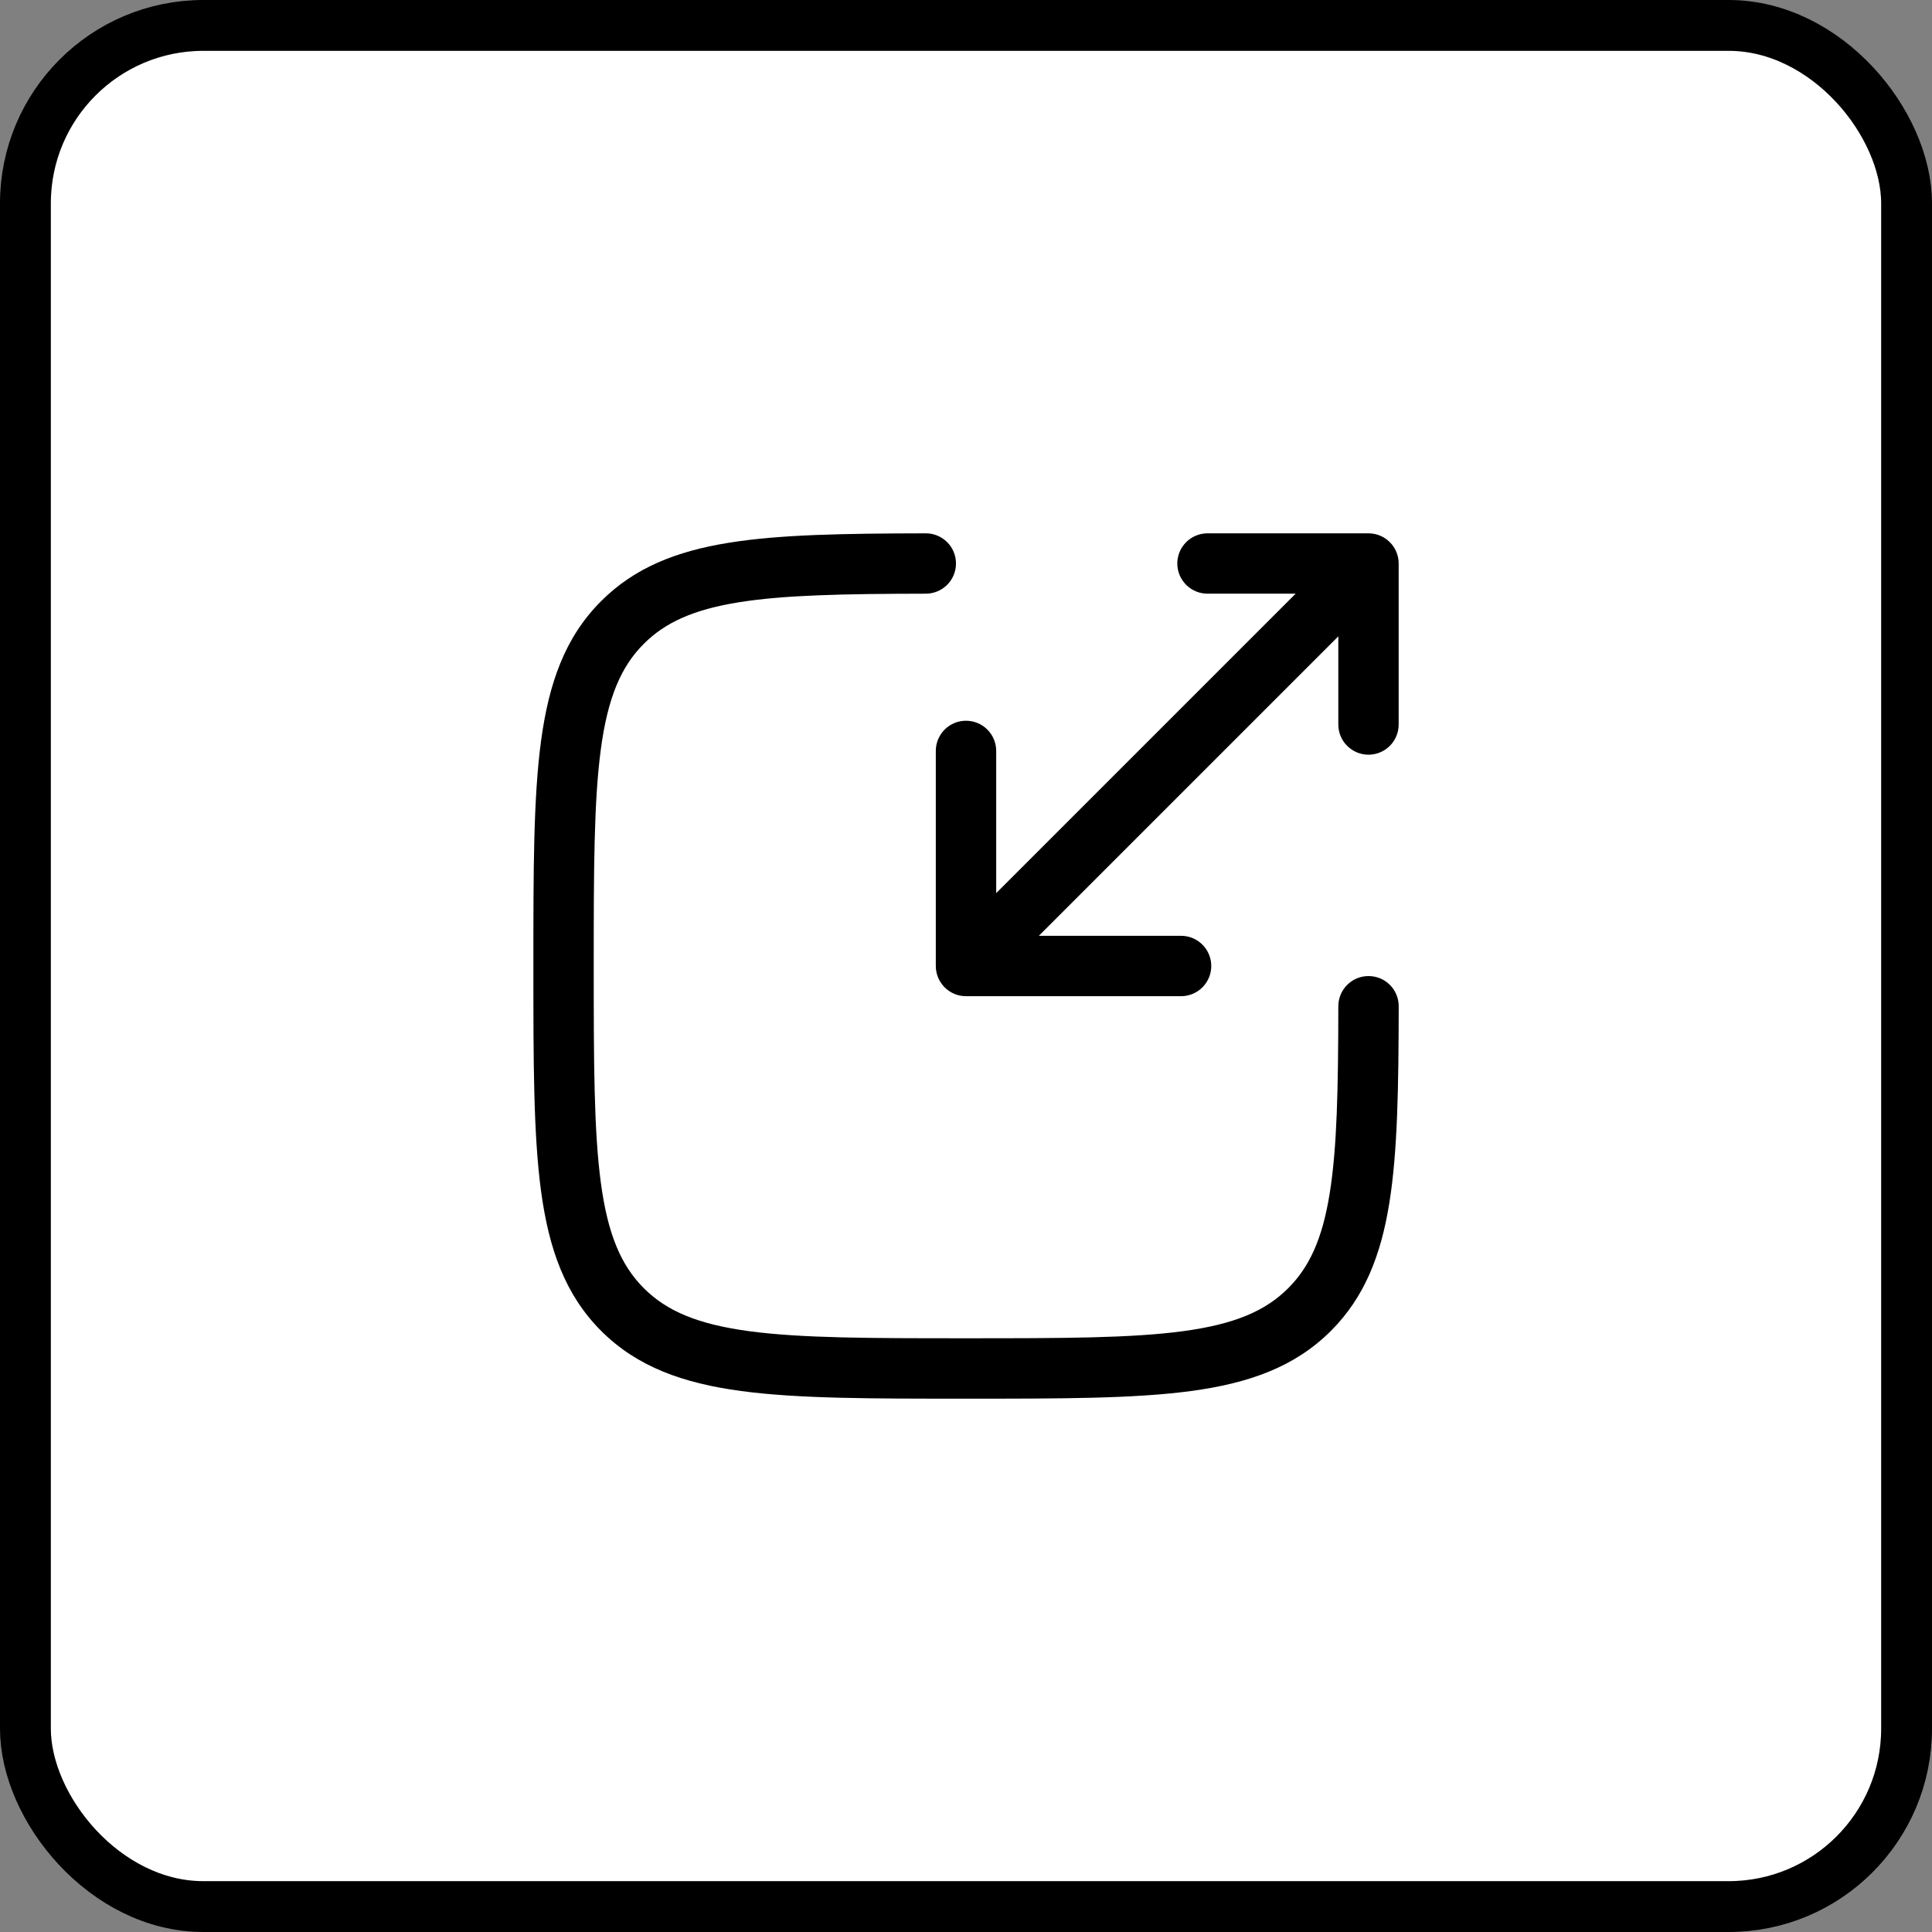
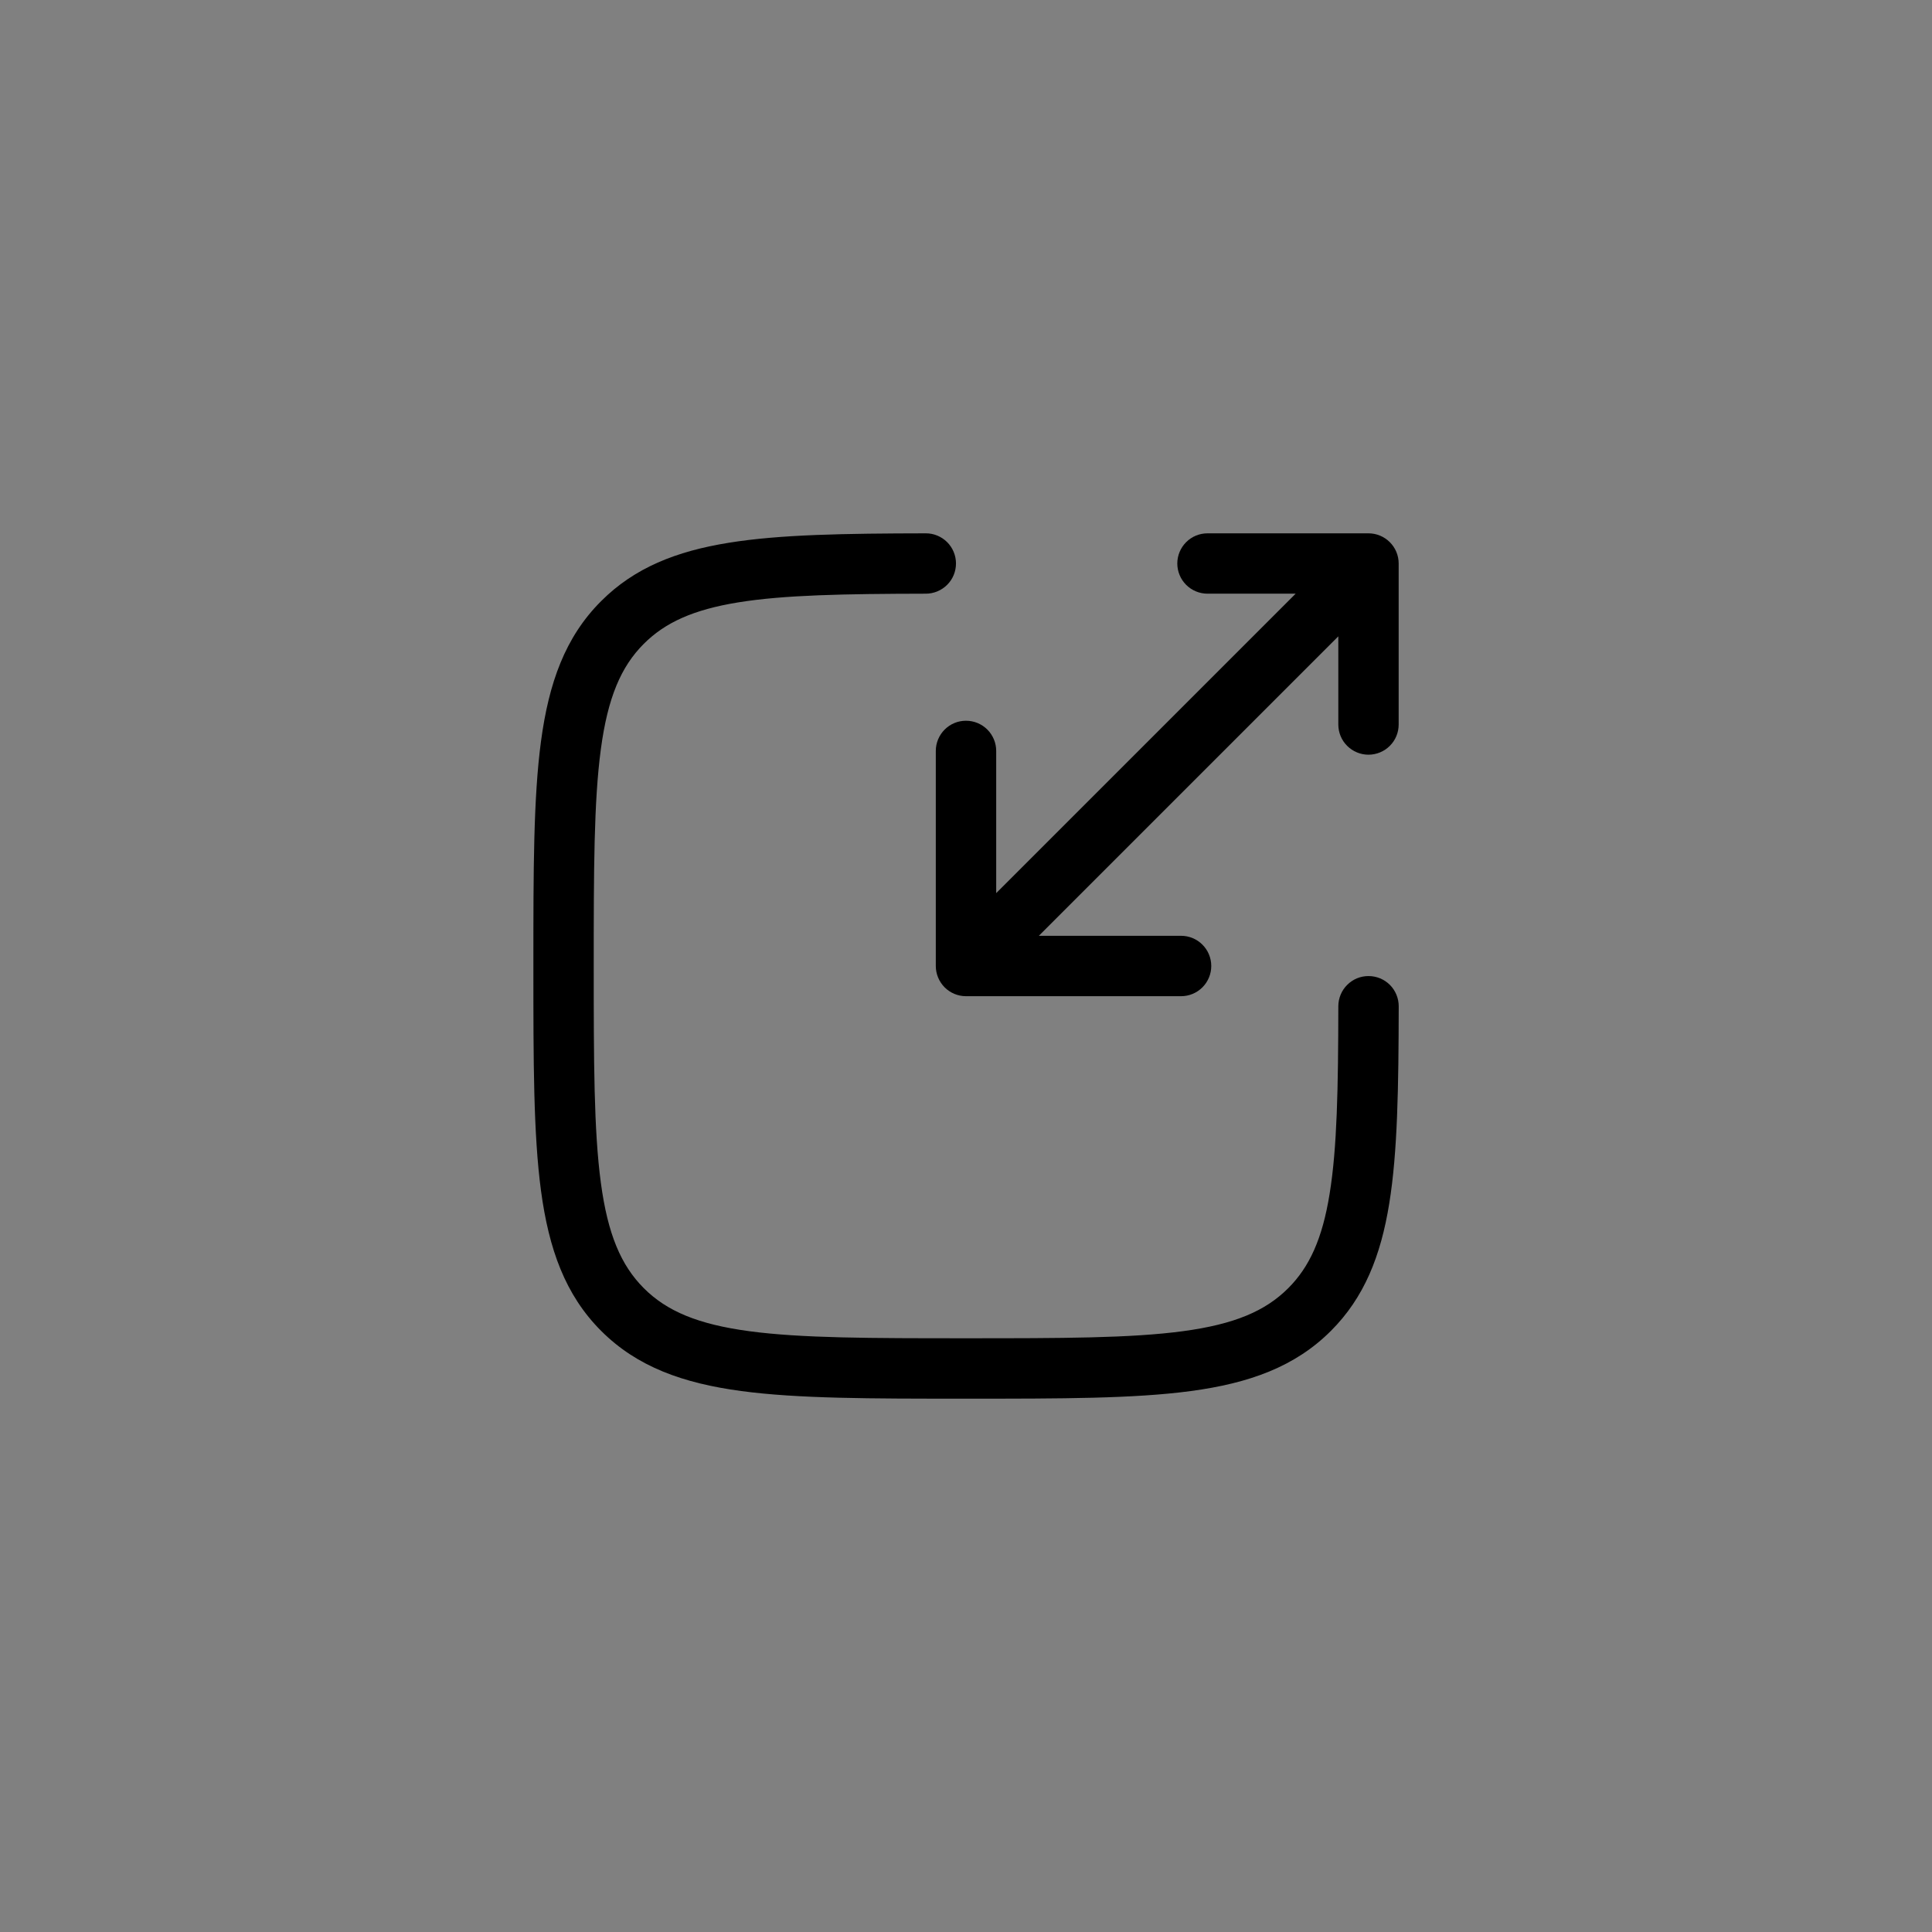
<svg xmlns="http://www.w3.org/2000/svg" width="38" height="38" viewBox="0 0 38 38" fill="none">
  <rect x="0" y="0" width="38" height="38" fill="#808080" stroke="none" />
-   <rect x="0.5" y="0.5" width="37" height="37" rx="3.5" fill="white" />
-   <rect x="0.5" y="0.5" width="37" height="37" rx="3.5" stroke="black" />
  <path d="M18.209 11.677C18.367 11.677 18.518 11.614 18.629 11.503C18.741 11.392 18.803 11.24 18.803 11.083C18.803 10.925 18.74 10.774 18.629 10.663C18.517 10.552 18.366 10.489 18.209 10.49C16.613 10.493 15.341 10.512 14.331 10.676C13.302 10.842 12.48 11.166 11.824 11.823C11.115 12.53 10.795 13.433 10.641 14.578C10.491 15.694 10.491 17.127 10.491 18.954V19.045C10.491 20.872 10.491 22.304 10.641 23.422C10.795 24.566 11.116 25.469 11.824 26.177C12.532 26.885 13.435 27.206 14.579 27.36C15.696 27.51 17.128 27.51 18.956 27.51H19.046C20.874 27.51 22.306 27.51 23.424 27.36C24.567 27.206 25.47 26.885 26.178 26.176C26.834 25.521 27.159 24.698 27.325 23.67C27.489 22.659 27.508 21.388 27.511 19.792C27.511 19.715 27.496 19.637 27.466 19.565C27.436 19.493 27.393 19.427 27.338 19.372C27.227 19.261 27.076 19.198 26.918 19.198C26.761 19.197 26.61 19.259 26.498 19.371C26.386 19.482 26.324 19.633 26.323 19.79C26.321 21.405 26.299 22.579 26.152 23.48C26.01 24.363 25.756 24.919 25.338 25.337C24.887 25.788 24.278 26.047 23.265 26.183C22.236 26.321 20.884 26.322 19.001 26.322C17.119 26.322 15.766 26.321 14.737 26.183C13.725 26.047 13.114 25.788 12.663 25.337C12.213 24.886 11.954 24.276 11.818 23.263C11.68 22.234 11.678 20.883 11.678 18.999C11.678 17.116 11.68 15.764 11.818 14.735C11.954 13.723 12.213 13.112 12.664 12.662C13.082 12.244 13.638 11.991 14.52 11.848C15.421 11.702 16.595 11.68 18.209 11.677Z" fill="black" />
  <path d="M23.824 19C23.824 18.672 23.558 18.406 23.23 18.406H20.433L26.323 12.516V14.25C26.323 14.408 26.385 14.559 26.497 14.67C26.608 14.781 26.759 14.844 26.916 14.844C27.074 14.844 27.225 14.781 27.336 14.67C27.448 14.559 27.51 14.408 27.51 14.25V11.083C27.51 10.756 27.244 10.49 26.916 10.49H23.75C23.592 10.49 23.441 10.552 23.33 10.664C23.219 10.775 23.156 10.926 23.156 11.083C23.156 11.241 23.219 11.392 23.33 11.503C23.441 11.614 23.592 11.677 23.75 11.677H25.484L19.594 17.567V14.769C19.594 14.612 19.531 14.461 19.42 14.35C19.308 14.238 19.157 14.176 19 14.176C18.842 14.176 18.691 14.238 18.58 14.35C18.469 14.461 18.406 14.612 18.406 14.769V19C18.406 19.157 18.469 19.308 18.58 19.42C18.691 19.531 18.842 19.594 19 19.594H23.23C23.388 19.594 23.539 19.531 23.65 19.42C23.762 19.308 23.824 19.157 23.824 19Z" fill="black" />
</svg>